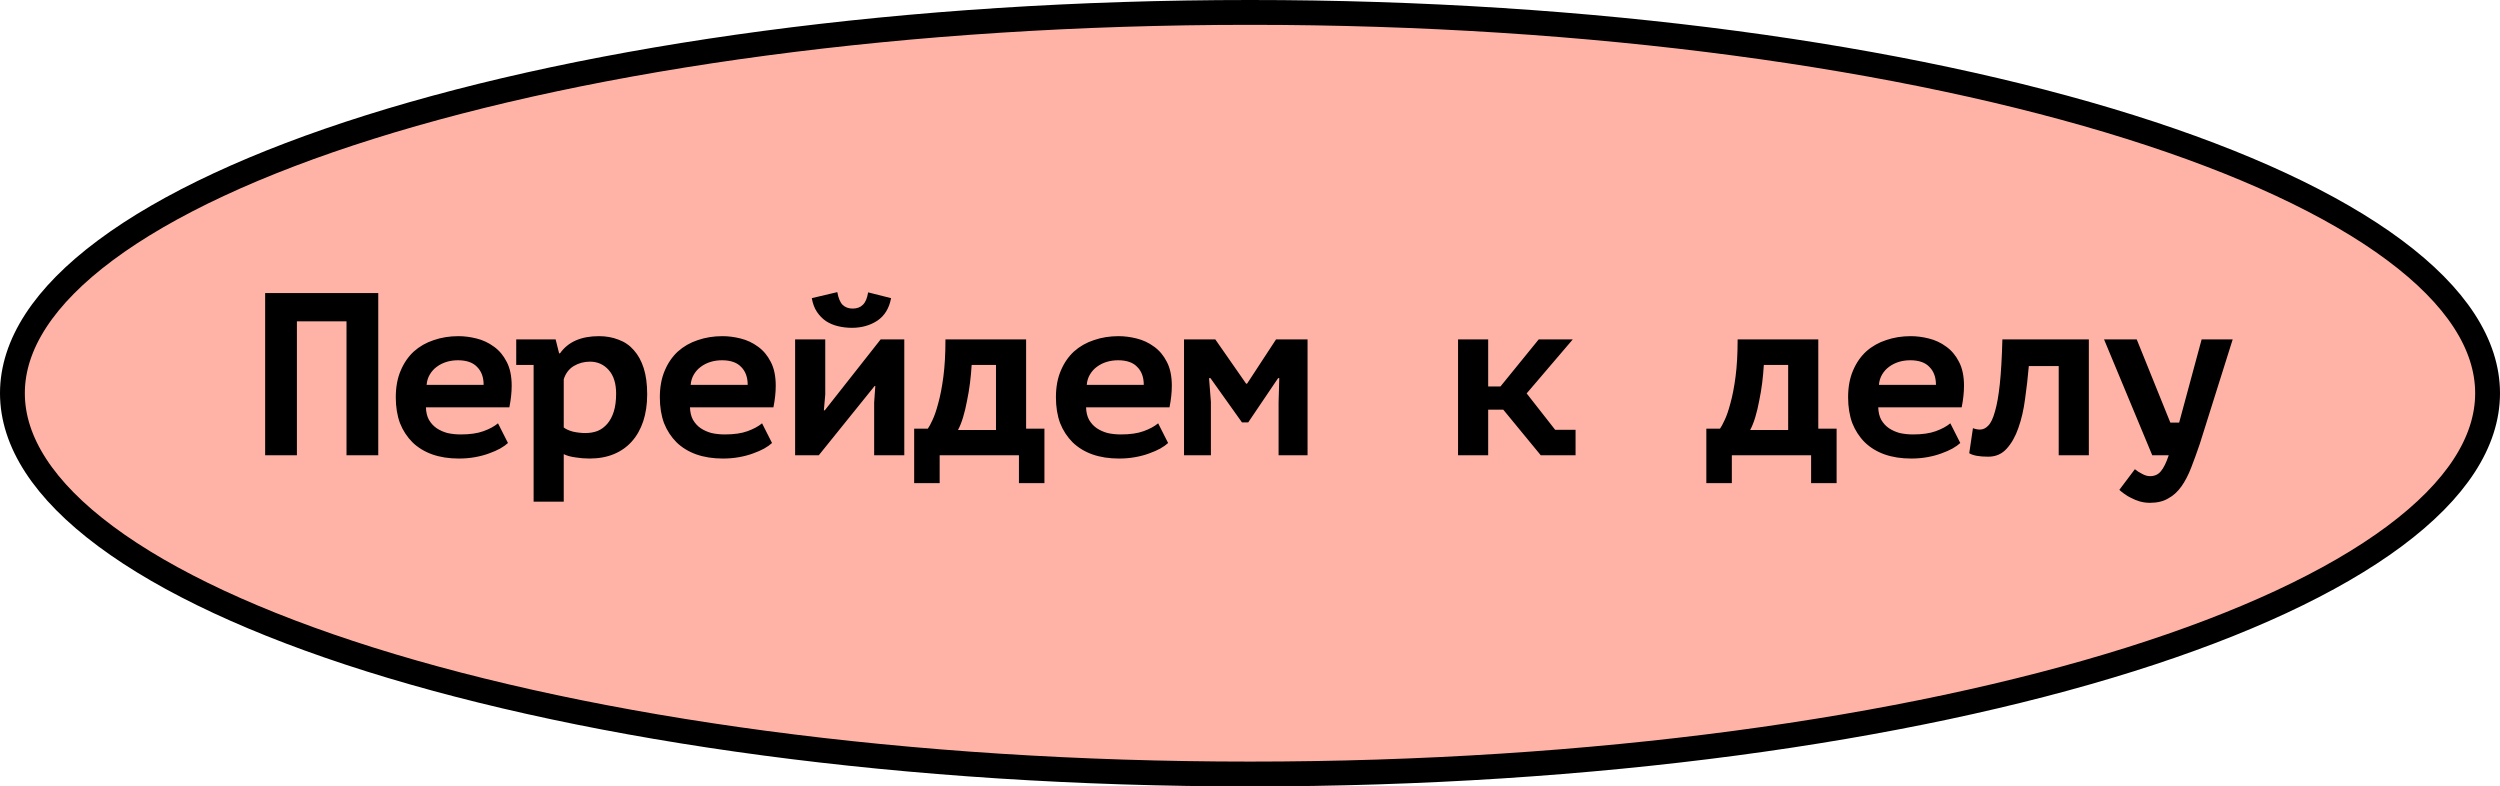
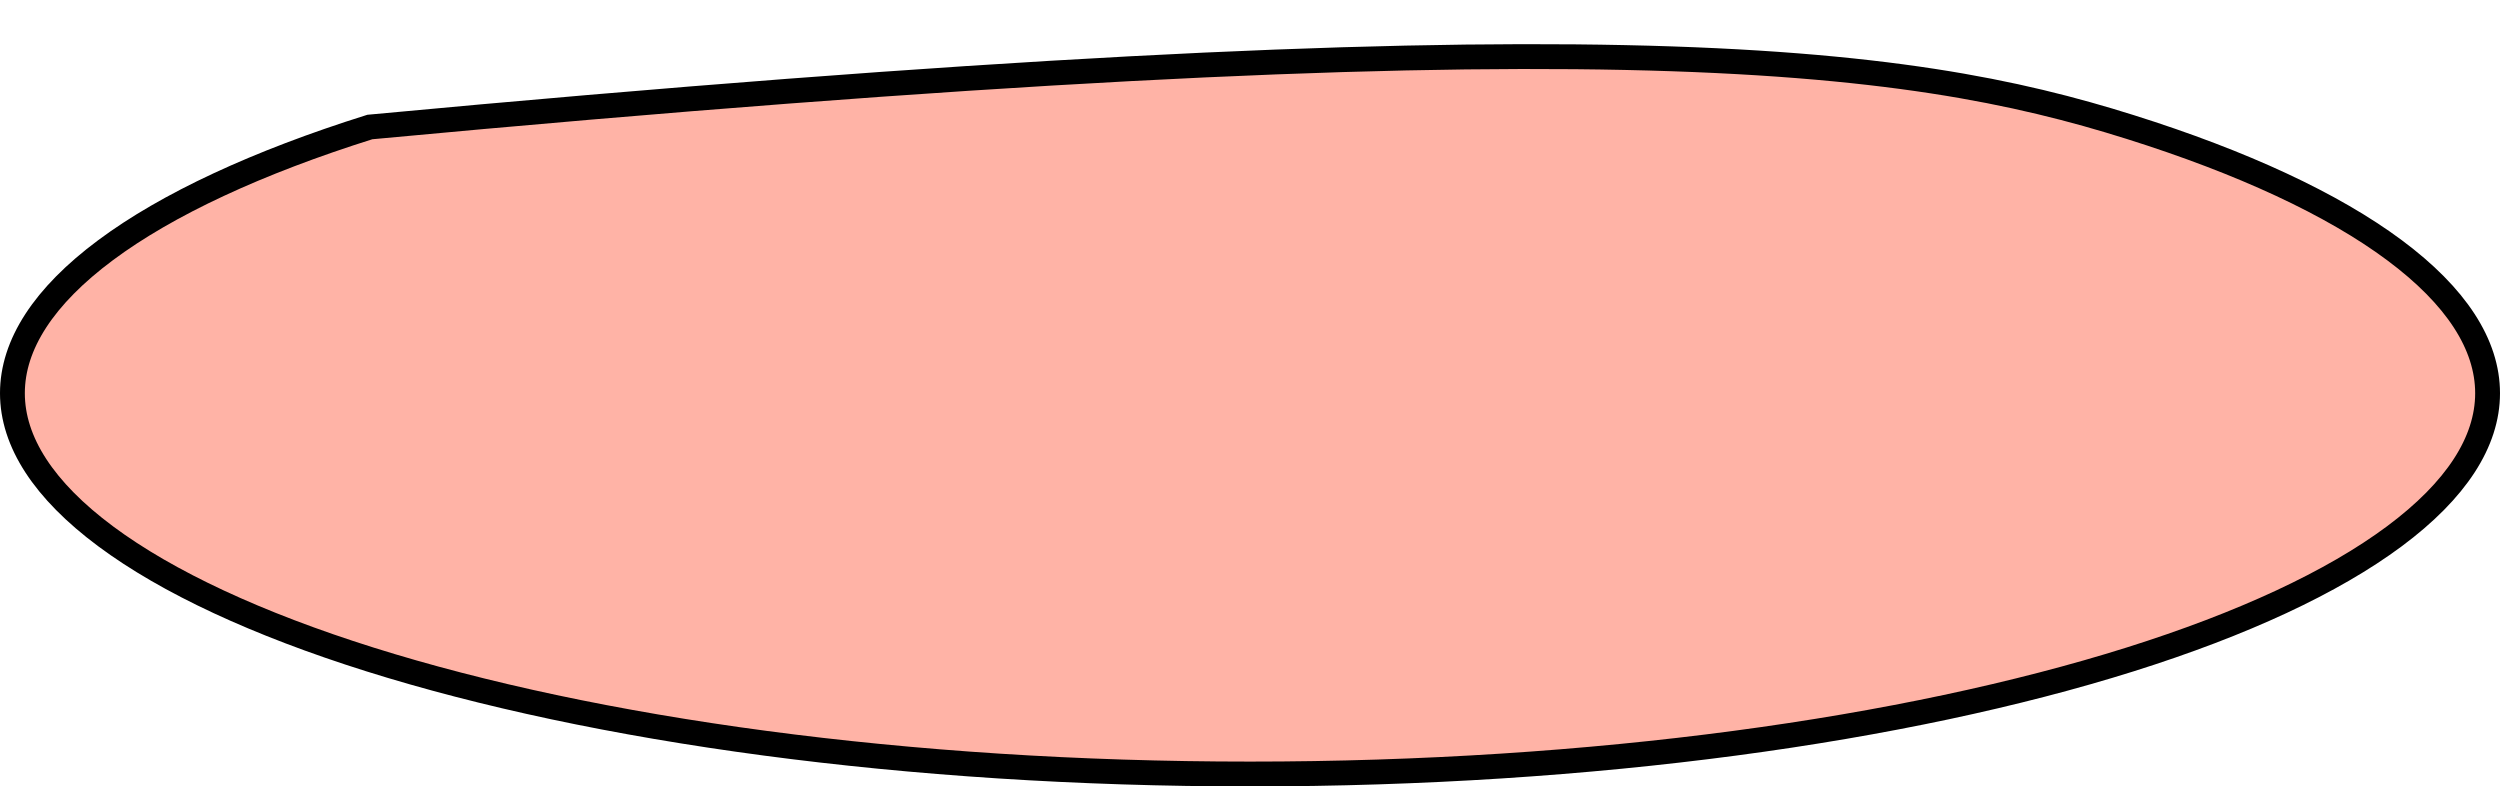
<svg xmlns="http://www.w3.org/2000/svg" width="302" height="95" viewBox="0 0 302 95" fill="none">
-   <path d="M300.5 47.5C300.5 53.364 296.72 59.221 289.239 64.785C281.785 70.329 270.904 75.385 257.323 79.657C230.179 88.195 192.588 93.5 151 93.5C109.412 93.5 71.821 88.195 44.677 79.657C31.096 75.385 20.215 70.329 12.761 64.785C5.28 59.221 1.5 53.364 1.5 47.5C1.5 41.636 5.28 35.779 12.761 30.215C20.215 24.671 31.096 19.615 44.677 15.343C71.821 6.805 109.412 1.5 151 1.5C192.588 1.5 230.179 6.805 257.323 15.343C270.904 19.615 281.785 24.671 289.239 30.215C296.72 35.779 300.5 41.636 300.5 47.5Z" fill="#FFB3A6" stroke="black" stroke-width="3" />
-   <path d="M41.858 38.816H35.866V55H32.03V35.4H45.694V55H41.858V38.816ZM61.363 53.516C61.12 53.74 60.803 53.964 60.411 54.188C60.038 54.393 59.59 54.589 59.067 54.776C58.563 54.963 58.003 55.112 57.387 55.224C56.771 55.336 56.118 55.392 55.427 55.392C54.232 55.392 53.159 55.224 52.207 54.888C51.274 54.552 50.48 54.067 49.827 53.432C49.174 52.779 48.67 52.004 48.315 51.108C47.979 50.193 47.811 49.157 47.811 48C47.811 46.768 48.007 45.695 48.399 44.78C48.791 43.847 49.323 43.072 49.995 42.456C50.686 41.84 51.488 41.383 52.403 41.084C53.318 40.767 54.307 40.608 55.371 40.608C56.08 40.608 56.808 40.701 57.555 40.888C58.32 41.075 59.02 41.401 59.655 41.868C60.29 42.316 60.803 42.923 61.195 43.688C61.606 44.453 61.811 45.424 61.811 46.6C61.811 47.403 61.718 48.271 61.531 49.204H51.451C51.47 49.801 51.591 50.305 51.815 50.716C52.058 51.127 52.366 51.463 52.739 51.724C53.131 51.985 53.57 52.181 54.055 52.312C54.559 52.424 55.091 52.48 55.651 52.48C56.771 52.48 57.686 52.349 58.395 52.088C59.123 51.827 59.711 51.509 60.159 51.136L61.363 53.516ZM55.315 43.52C54.83 43.52 54.372 43.585 53.943 43.716C53.514 43.847 53.122 44.043 52.767 44.304C52.431 44.547 52.151 44.855 51.927 45.228C51.703 45.601 51.572 46.021 51.535 46.488H58.423C58.423 45.573 58.162 44.855 57.639 44.332C57.135 43.791 56.36 43.52 55.315 43.52ZM62.36 41H67.12L67.54 42.68H67.652C68.623 41.299 70.191 40.608 72.356 40.608C73.215 40.608 73.999 40.748 74.708 41.028C75.436 41.289 76.052 41.709 76.556 42.288C77.079 42.867 77.48 43.595 77.76 44.472C78.04 45.349 78.18 46.404 78.18 47.636C78.18 48.831 78.022 49.913 77.704 50.884C77.387 51.836 76.93 52.648 76.332 53.32C75.735 53.992 75.007 54.505 74.148 54.86C73.29 55.215 72.309 55.392 71.208 55.392C70.629 55.392 70.06 55.345 69.5 55.252C68.94 55.177 68.474 55.047 68.1 54.86V60.6H64.46V44.08H62.36V41ZM71.264 43.688C70.555 43.688 69.901 43.865 69.304 44.22C68.725 44.575 68.324 45.107 68.1 45.816V51.64C68.362 51.845 68.735 52.013 69.22 52.144C69.724 52.256 70.228 52.312 70.732 52.312C71.255 52.312 71.74 52.228 72.188 52.06C72.636 51.873 73.028 51.584 73.364 51.192C73.7 50.8 73.962 50.305 74.148 49.708C74.335 49.111 74.428 48.392 74.428 47.552C74.428 46.32 74.129 45.368 73.532 44.696C72.935 44.024 72.179 43.688 71.264 43.688ZM93.261 53.516C93.019 53.74 92.701 53.964 92.309 54.188C91.936 54.393 91.488 54.589 90.965 54.776C90.461 54.963 89.901 55.112 89.285 55.224C88.669 55.336 88.016 55.392 87.325 55.392C86.13 55.392 85.057 55.224 84.105 54.888C83.172 54.552 82.379 54.067 81.725 53.432C81.072 52.779 80.568 52.004 80.213 51.108C79.877 50.193 79.709 49.157 79.709 48C79.709 46.768 79.905 45.695 80.297 44.78C80.689 43.847 81.221 43.072 81.893 42.456C82.584 41.84 83.386 41.383 84.301 41.084C85.216 40.767 86.205 40.608 87.269 40.608C87.978 40.608 88.707 40.701 89.453 40.888C90.219 41.075 90.918 41.401 91.553 41.868C92.188 42.316 92.701 42.923 93.093 43.688C93.504 44.453 93.709 45.424 93.709 46.6C93.709 47.403 93.616 48.271 93.429 49.204H83.349C83.368 49.801 83.489 50.305 83.713 50.716C83.956 51.127 84.264 51.463 84.637 51.724C85.029 51.985 85.468 52.181 85.953 52.312C86.457 52.424 86.989 52.48 87.549 52.48C88.669 52.48 89.584 52.349 90.293 52.088C91.021 51.827 91.609 51.509 92.057 51.136L93.261 53.516ZM87.213 43.52C86.728 43.52 86.27 43.585 85.841 43.716C85.412 43.847 85.02 44.043 84.665 44.304C84.329 44.547 84.049 44.855 83.825 45.228C83.601 45.601 83.471 46.021 83.433 46.488H90.321C90.321 45.573 90.06 44.855 89.537 44.332C89.033 43.791 88.258 43.52 87.213 43.52ZM105.598 48.616L105.738 46.628H105.654L98.906 55H96.05V41H99.69V47.664L99.522 49.568H99.634L106.382 41H109.238V55H105.598V48.616ZM101.146 35.288C101.277 36.016 101.492 36.529 101.79 36.828C102.108 37.127 102.509 37.276 102.994 37.276C103.517 37.276 103.928 37.127 104.226 36.828C104.544 36.529 104.758 36.025 104.87 35.316L107.642 36.016C107.418 37.229 106.868 38.135 105.99 38.732C105.113 39.311 104.086 39.6 102.91 39.6C102.332 39.6 101.772 39.535 101.23 39.404C100.689 39.273 100.204 39.068 99.774 38.788C99.345 38.489 98.981 38.116 98.682 37.668C98.384 37.22 98.178 36.669 98.066 36.016L101.146 35.288ZM126.167 58.36H123.087V55H113.511V58.36H110.431V51.78H112.083C112.233 51.575 112.419 51.229 112.643 50.744C112.886 50.24 113.119 49.559 113.343 48.7C113.586 47.841 113.791 46.777 113.959 45.508C114.127 44.239 114.211 42.736 114.211 41H123.955V51.78H126.167V58.36ZM120.315 51.948V44.08H117.375C117.338 44.752 117.273 45.471 117.179 46.236C117.086 46.983 116.965 47.711 116.815 48.42C116.685 49.129 116.526 49.792 116.339 50.408C116.153 51.024 115.947 51.537 115.723 51.948H120.315ZM141.108 53.516C140.866 53.74 140.548 53.964 140.156 54.188C139.783 54.393 139.335 54.589 138.812 54.776C138.308 54.963 137.748 55.112 137.132 55.224C136.516 55.336 135.863 55.392 135.172 55.392C133.978 55.392 132.904 55.224 131.952 54.888C131.019 54.552 130.226 54.067 129.572 53.432C128.919 52.779 128.415 52.004 128.06 51.108C127.724 50.193 127.556 49.157 127.556 48C127.556 46.768 127.752 45.695 128.144 44.78C128.536 43.847 129.068 43.072 129.74 42.456C130.431 41.84 131.234 41.383 132.148 41.084C133.063 40.767 134.052 40.608 135.116 40.608C135.826 40.608 136.554 40.701 137.3 40.888C138.066 41.075 138.766 41.401 139.4 41.868C140.035 42.316 140.548 42.923 140.94 43.688C141.351 44.453 141.556 45.424 141.556 46.6C141.556 47.403 141.463 48.271 141.276 49.204H131.196C131.215 49.801 131.336 50.305 131.56 50.716C131.803 51.127 132.111 51.463 132.484 51.724C132.876 51.985 133.315 52.181 133.8 52.312C134.304 52.424 134.836 52.48 135.396 52.48C136.516 52.48 137.431 52.349 138.14 52.088C138.868 51.827 139.456 51.509 139.904 51.136L141.108 53.516ZM135.06 43.52C134.575 43.52 134.118 43.585 133.688 43.716C133.259 43.847 132.867 44.043 132.512 44.304C132.176 44.547 131.896 44.855 131.672 45.228C131.448 45.601 131.318 46.021 131.28 46.488H138.168C138.168 45.573 137.907 44.855 137.384 44.332C136.88 43.791 136.106 43.52 135.06 43.52ZM154.453 48.588L154.537 45.676H154.397L150.785 51.024H150.029L146.221 45.676H146.053L146.277 48.56V55H143.029V41H146.809L150.533 46.348H150.645L154.145 41H157.953V55H154.453V48.588ZM181.592 49.484H179.772V55H176.132V41H179.772V46.684H181.256L185.876 41H189.992L184.42 47.524L187.864 51.92H190.328V55H186.128L181.592 49.484ZM221.862 58.36H218.782V55H209.206V58.36H206.126V51.78H207.778C207.927 51.575 208.114 51.229 208.338 50.744C208.58 50.24 208.814 49.559 209.038 48.7C209.28 47.841 209.486 46.777 209.654 45.508C209.822 44.239 209.906 42.736 209.906 41H219.65V51.78H221.862V58.36ZM216.01 51.948V44.08H213.07C213.032 44.752 212.967 45.471 212.874 46.236C212.78 46.983 212.659 47.711 212.51 48.42C212.379 49.129 212.22 49.792 212.034 50.408C211.847 51.024 211.642 51.537 211.418 51.948H216.01ZM236.803 53.516C236.56 53.74 236.243 53.964 235.851 54.188C235.477 54.393 235.029 54.589 234.507 54.776C234.003 54.963 233.443 55.112 232.827 55.224C232.211 55.336 231.557 55.392 230.867 55.392C229.672 55.392 228.599 55.224 227.647 54.888C226.713 54.552 225.92 54.067 225.267 53.432C224.613 52.779 224.109 52.004 223.755 51.108C223.419 50.193 223.251 49.157 223.251 48C223.251 46.768 223.447 45.695 223.839 44.78C224.231 43.847 224.763 43.072 225.435 42.456C226.125 41.84 226.928 41.383 227.843 41.084C228.757 40.767 229.747 40.608 230.811 40.608C231.52 40.608 232.248 40.701 232.995 40.888C233.76 41.075 234.46 41.401 235.095 41.868C235.729 42.316 236.243 42.923 236.635 43.688C237.045 44.453 237.251 45.424 237.251 46.6C237.251 47.403 237.157 48.271 236.971 49.204H226.891C226.909 49.801 227.031 50.305 227.255 50.716C227.497 51.127 227.805 51.463 228.179 51.724C228.571 51.985 229.009 52.181 229.495 52.312C229.999 52.424 230.531 52.48 231.091 52.48C232.211 52.48 233.125 52.349 233.835 52.088C234.563 51.827 235.151 51.509 235.599 51.136L236.803 53.516ZM230.755 43.52C230.269 43.52 229.812 43.585 229.383 43.716C228.953 43.847 228.561 44.043 228.207 44.304C227.871 44.547 227.591 44.855 227.367 45.228C227.143 45.601 227.012 46.021 226.975 46.488H233.863C233.863 45.573 233.601 44.855 233.079 44.332C232.575 43.791 231.8 43.52 230.755 43.52ZM248.692 44.22H245.08C244.968 45.545 244.819 46.861 244.632 48.168C244.464 49.475 244.193 50.651 243.82 51.696C243.465 52.723 242.989 53.563 242.392 54.216C241.813 54.851 241.076 55.168 240.18 55.168C239.097 55.168 238.332 55.028 237.884 54.748L238.332 51.724C238.631 51.836 238.911 51.892 239.172 51.892C239.545 51.892 239.881 51.733 240.18 51.416C240.497 51.099 240.768 50.529 240.992 49.708C241.235 48.887 241.431 47.776 241.58 46.376C241.729 44.957 241.832 43.165 241.888 41H252.332V55H248.692V44.22ZM262.177 51.052H263.241L265.957 41H269.709L265.733 53.628C265.378 54.673 265.033 55.625 264.697 56.484C264.361 57.361 263.969 58.117 263.521 58.752C263.073 59.387 262.541 59.872 261.925 60.208C261.328 60.563 260.59 60.74 259.713 60.74C259.284 60.74 258.873 60.684 258.481 60.572C258.108 60.46 257.762 60.32 257.445 60.152C257.128 60.003 256.848 59.835 256.605 59.648C256.362 59.48 256.166 59.321 256.017 59.172L257.893 56.68C258.136 56.885 258.425 57.072 258.761 57.24C259.097 57.427 259.414 57.52 259.713 57.52C260.273 57.52 260.712 57.324 261.029 56.932C261.365 56.54 261.682 55.896 261.981 55H259.993L254.169 41H258.117L262.177 51.052Z" fill="black" />
+   <path d="M300.5 47.5C300.5 53.364 296.72 59.221 289.239 64.785C281.785 70.329 270.904 75.385 257.323 79.657C230.179 88.195 192.588 93.5 151 93.5C109.412 93.5 71.821 88.195 44.677 79.657C31.096 75.385 20.215 70.329 12.761 64.785C5.28 59.221 1.5 53.364 1.5 47.5C1.5 41.636 5.28 35.779 12.761 30.215C20.215 24.671 31.096 19.615 44.677 15.343C192.588 1.5 230.179 6.805 257.323 15.343C270.904 19.615 281.785 24.671 289.239 30.215C296.72 35.779 300.5 41.636 300.5 47.5Z" fill="#FFB3A6" stroke="black" stroke-width="3" />
</svg>